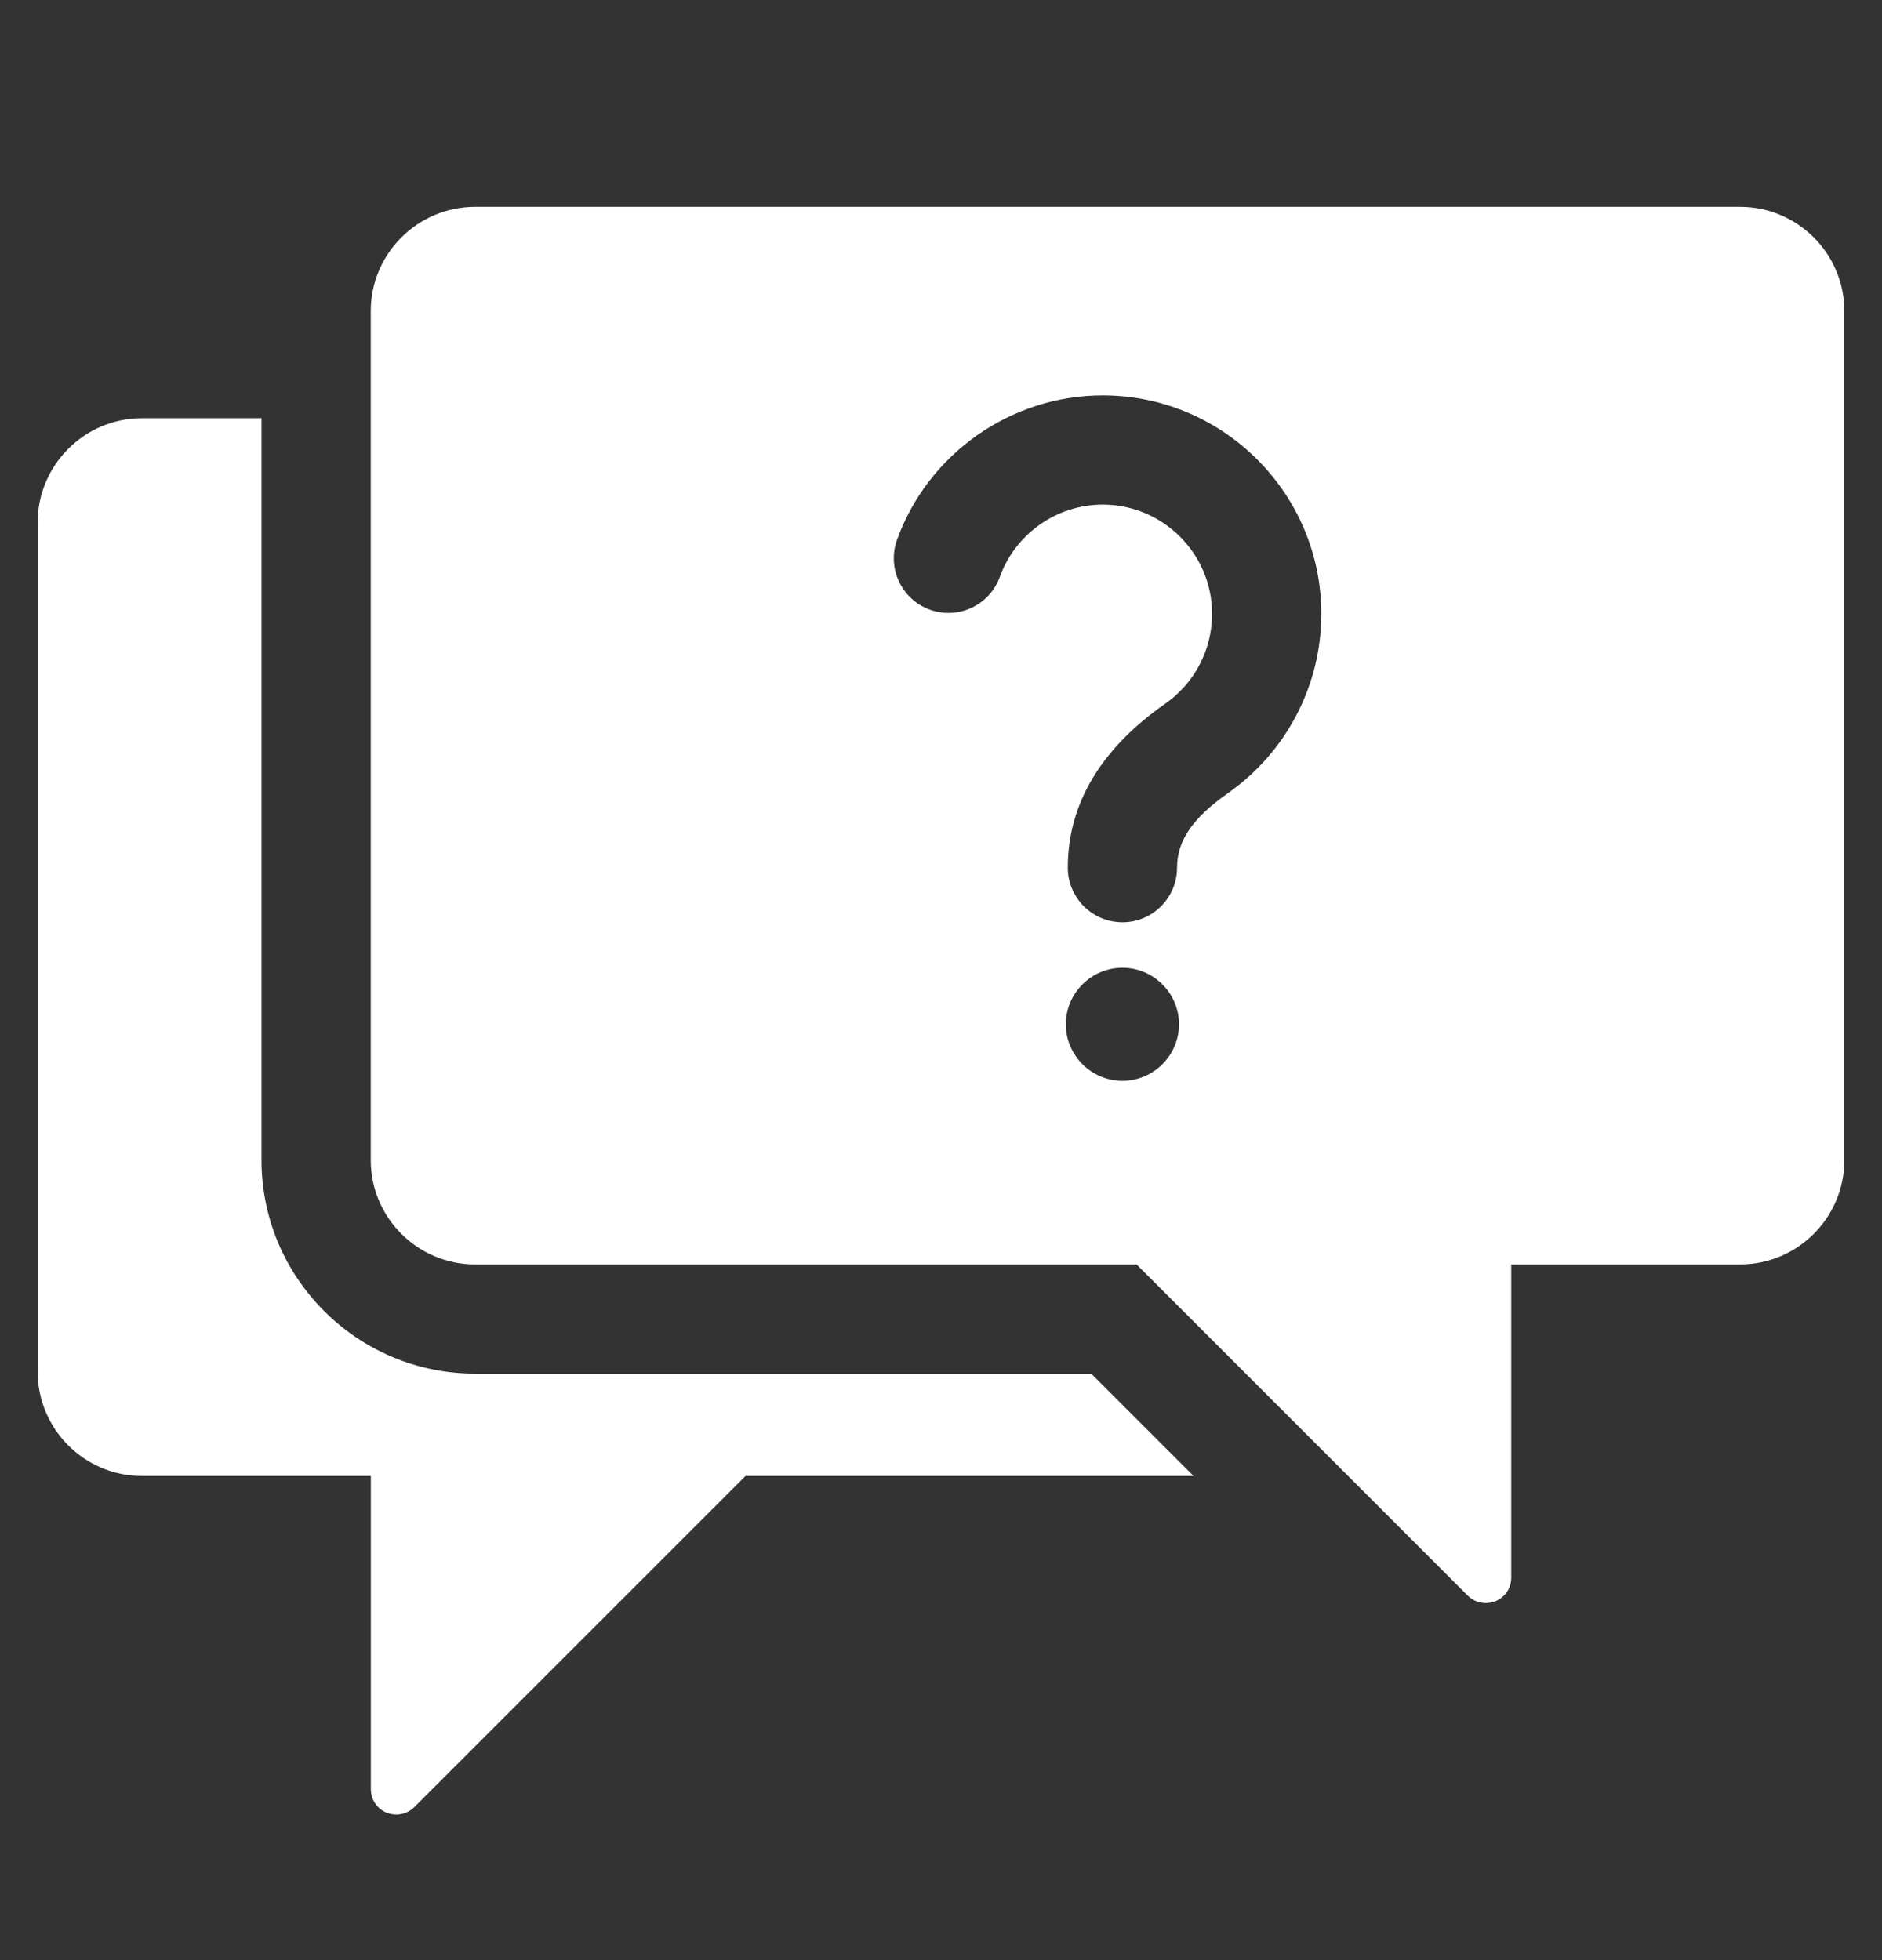
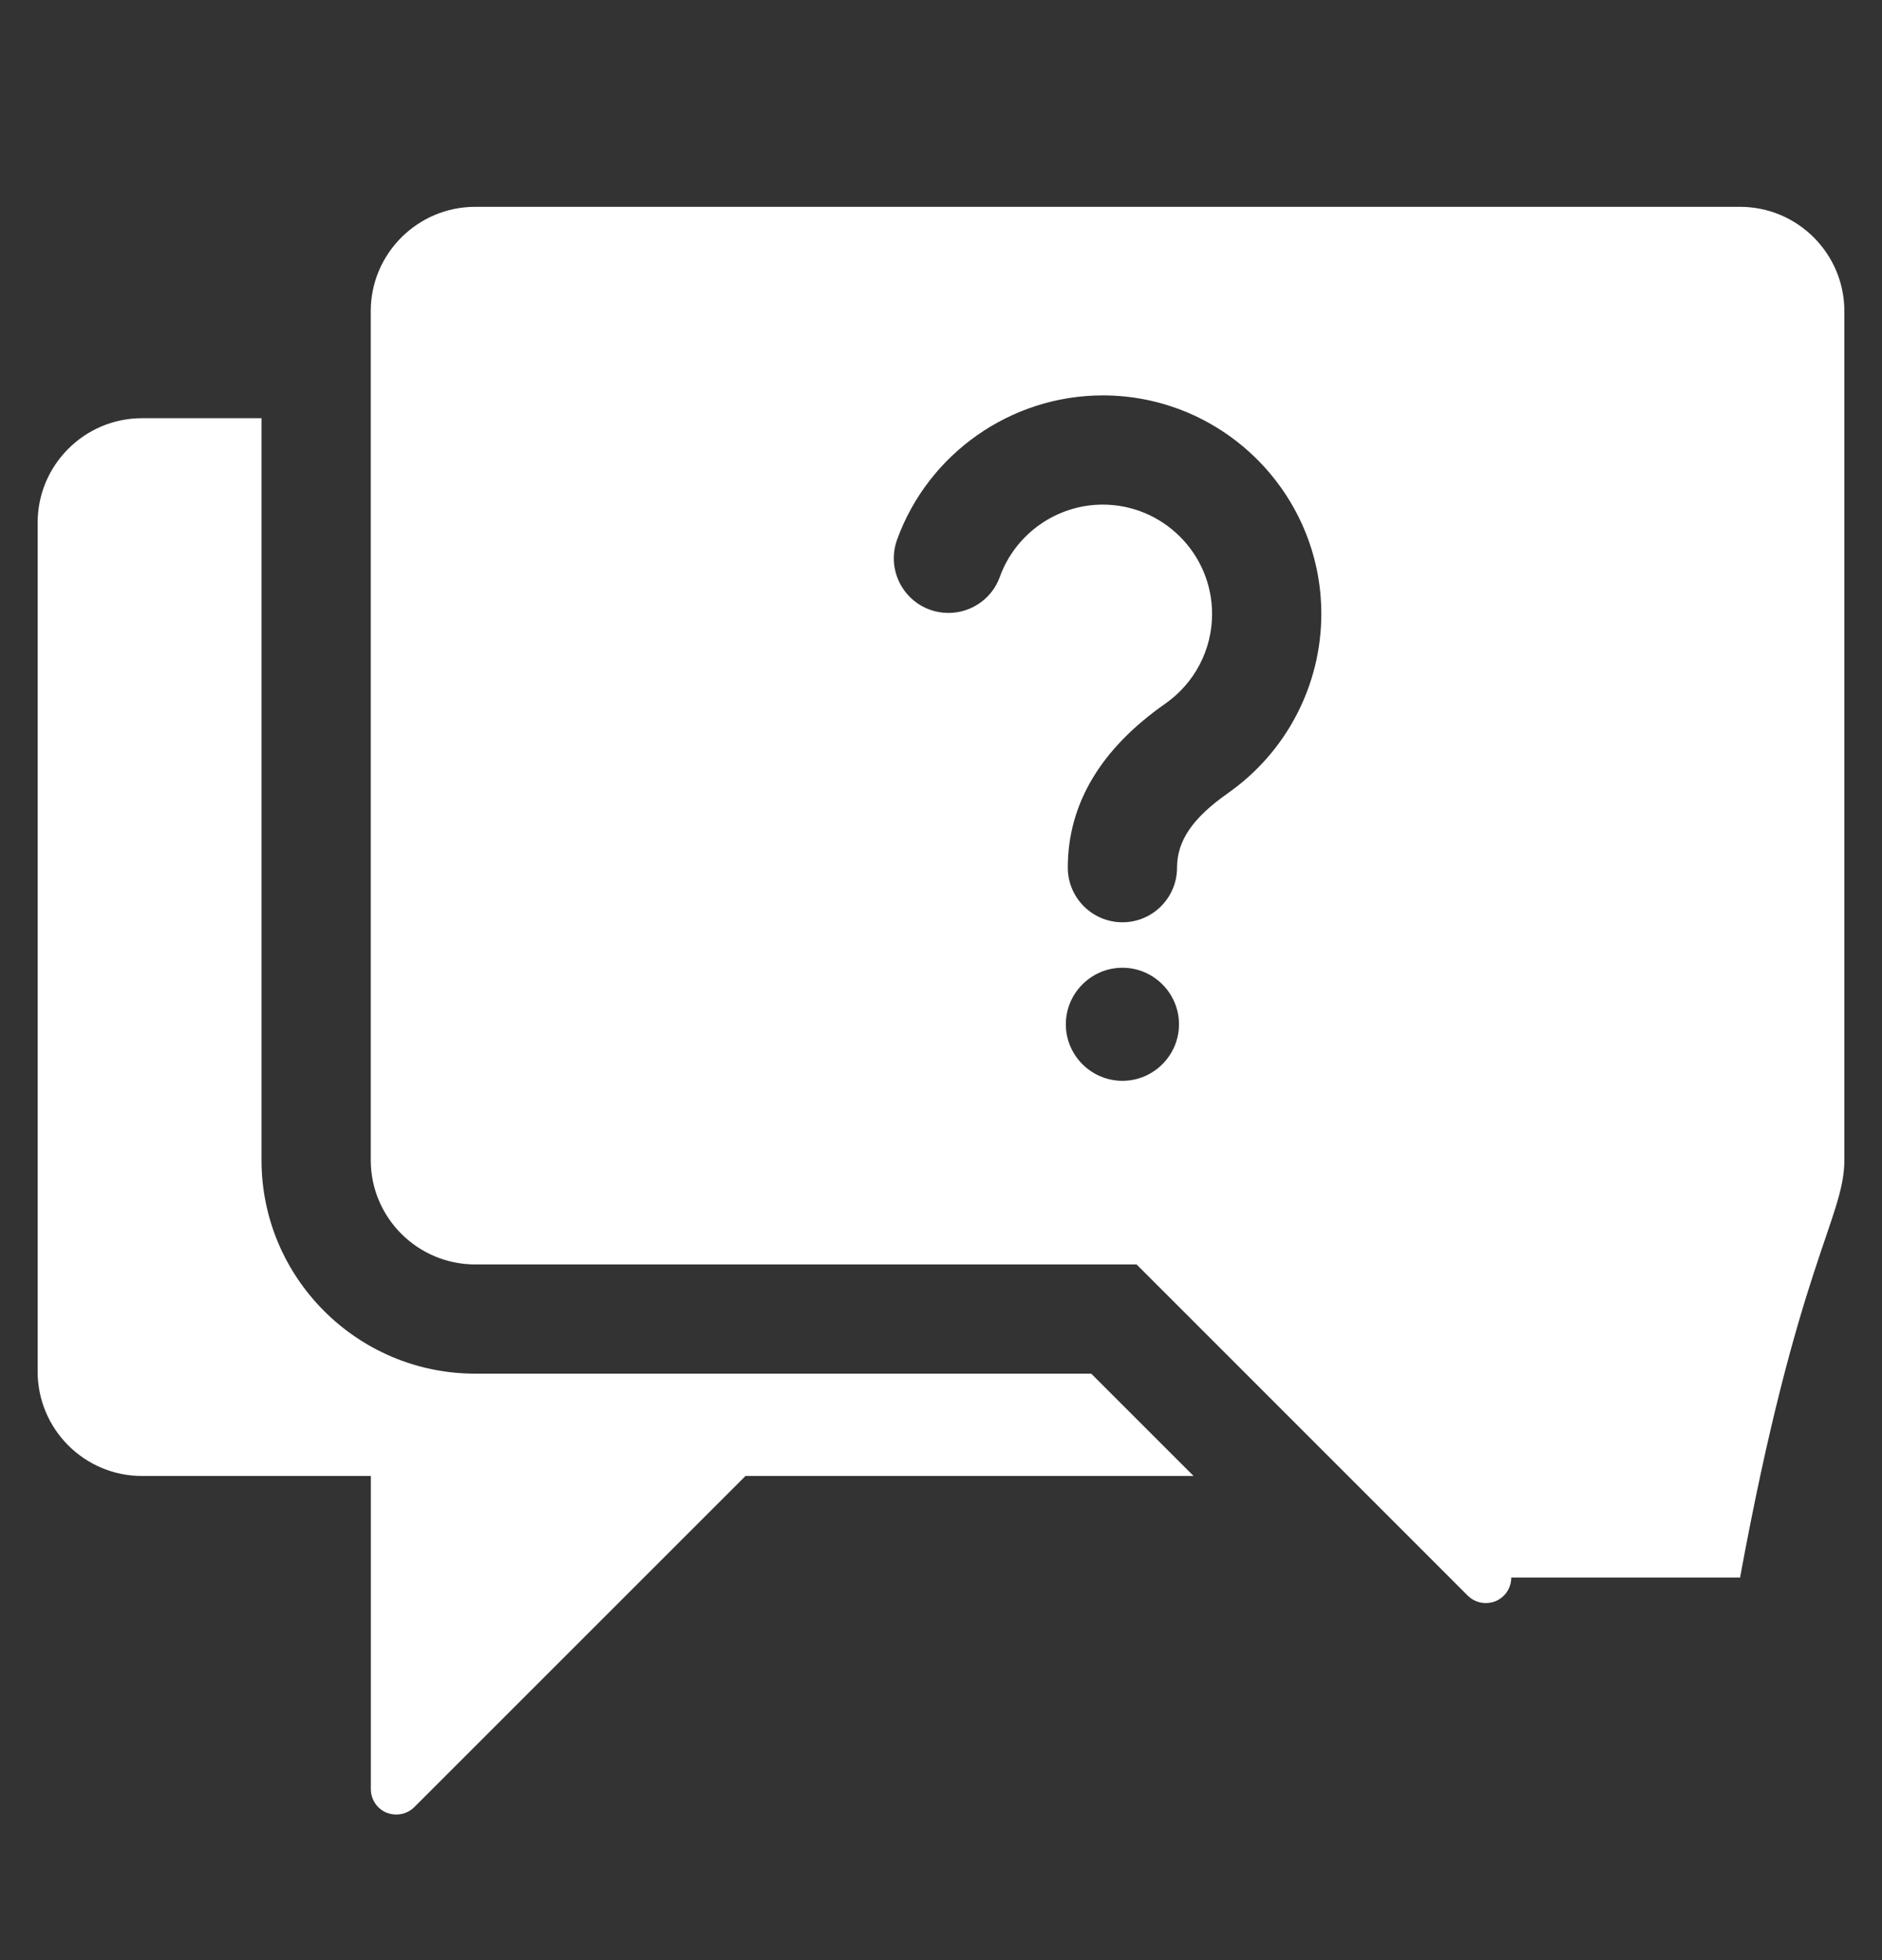
<svg xmlns="http://www.w3.org/2000/svg" width="24" height="25" viewBox="0 0 24 25" fill="none">
  <rect x="0" y="0" width="24" height="25" fill="#333333" stroke="none" />
-   <path d="M22.19 2.638H6.06C5.326 2.638 4.728 3.235 4.728 3.968V14.797C4.728 15.53 5.325 16.127 6.06 16.127H14.494L18.717 20.351C18.779 20.413 18.863 20.446 18.947 20.446C18.989 20.446 19.032 20.438 19.072 20.422C19.194 20.371 19.272 20.253 19.272 20.121V16.127H22.19C22.923 16.127 23.52 15.53 23.52 14.797V3.968C23.52 3.235 22.923 2.638 22.19 2.638ZM14.314 13.785C13.916 13.785 13.592 13.461 13.592 13.064C13.592 12.668 13.916 12.343 14.314 12.343C14.711 12.343 15.035 12.668 15.035 13.064C15.035 13.461 14.71 13.785 14.314 13.785ZM15.66 10.116C15.211 10.43 15.01 10.723 15.01 11.066C15.01 11.451 14.698 11.763 14.314 11.763C13.93 11.763 13.617 11.451 13.617 11.066C13.617 10.255 14.036 9.551 14.861 8.974C15.235 8.712 15.457 8.286 15.457 7.83C15.457 7.062 14.831 6.436 14.063 6.436C13.477 6.436 12.949 6.807 12.75 7.358C12.619 7.72 12.22 7.906 11.858 7.776C11.496 7.645 11.309 7.245 11.44 6.883C11.838 5.783 12.893 5.043 14.063 5.043C15.599 5.043 16.85 6.294 16.85 7.83C16.85 8.74 16.404 9.594 15.659 10.116L15.66 10.116ZM15.221 18.825H9.507L5.284 23.048C5.222 23.11 5.138 23.143 5.054 23.143C5.012 23.143 4.97 23.135 4.929 23.119C4.807 23.069 4.729 22.95 4.729 22.818V18.825H1.81C1.077 18.825 0.48 18.228 0.48 17.493V6.666C0.48 5.932 1.077 5.334 1.81 5.334H3.335V14.797C3.335 16.299 4.557 17.52 6.06 17.52H13.916L15.221 18.825Z" fill="white" />
+   <path d="M22.19 2.638H6.06C5.326 2.638 4.728 3.235 4.728 3.968V14.797C4.728 15.53 5.325 16.127 6.06 16.127H14.494L18.717 20.351C18.779 20.413 18.863 20.446 18.947 20.446C18.989 20.446 19.032 20.438 19.072 20.422C19.194 20.371 19.272 20.253 19.272 20.121H22.19C22.923 16.127 23.52 15.53 23.52 14.797V3.968C23.52 3.235 22.923 2.638 22.19 2.638ZM14.314 13.785C13.916 13.785 13.592 13.461 13.592 13.064C13.592 12.668 13.916 12.343 14.314 12.343C14.711 12.343 15.035 12.668 15.035 13.064C15.035 13.461 14.71 13.785 14.314 13.785ZM15.66 10.116C15.211 10.43 15.01 10.723 15.01 11.066C15.01 11.451 14.698 11.763 14.314 11.763C13.93 11.763 13.617 11.451 13.617 11.066C13.617 10.255 14.036 9.551 14.861 8.974C15.235 8.712 15.457 8.286 15.457 7.83C15.457 7.062 14.831 6.436 14.063 6.436C13.477 6.436 12.949 6.807 12.75 7.358C12.619 7.72 12.22 7.906 11.858 7.776C11.496 7.645 11.309 7.245 11.44 6.883C11.838 5.783 12.893 5.043 14.063 5.043C15.599 5.043 16.85 6.294 16.85 7.83C16.85 8.74 16.404 9.594 15.659 10.116L15.66 10.116ZM15.221 18.825H9.507L5.284 23.048C5.222 23.11 5.138 23.143 5.054 23.143C5.012 23.143 4.97 23.135 4.929 23.119C4.807 23.069 4.729 22.95 4.729 22.818V18.825H1.81C1.077 18.825 0.48 18.228 0.48 17.493V6.666C0.48 5.932 1.077 5.334 1.81 5.334H3.335V14.797C3.335 16.299 4.557 17.52 6.06 17.52H13.916L15.221 18.825Z" fill="white" />
</svg>